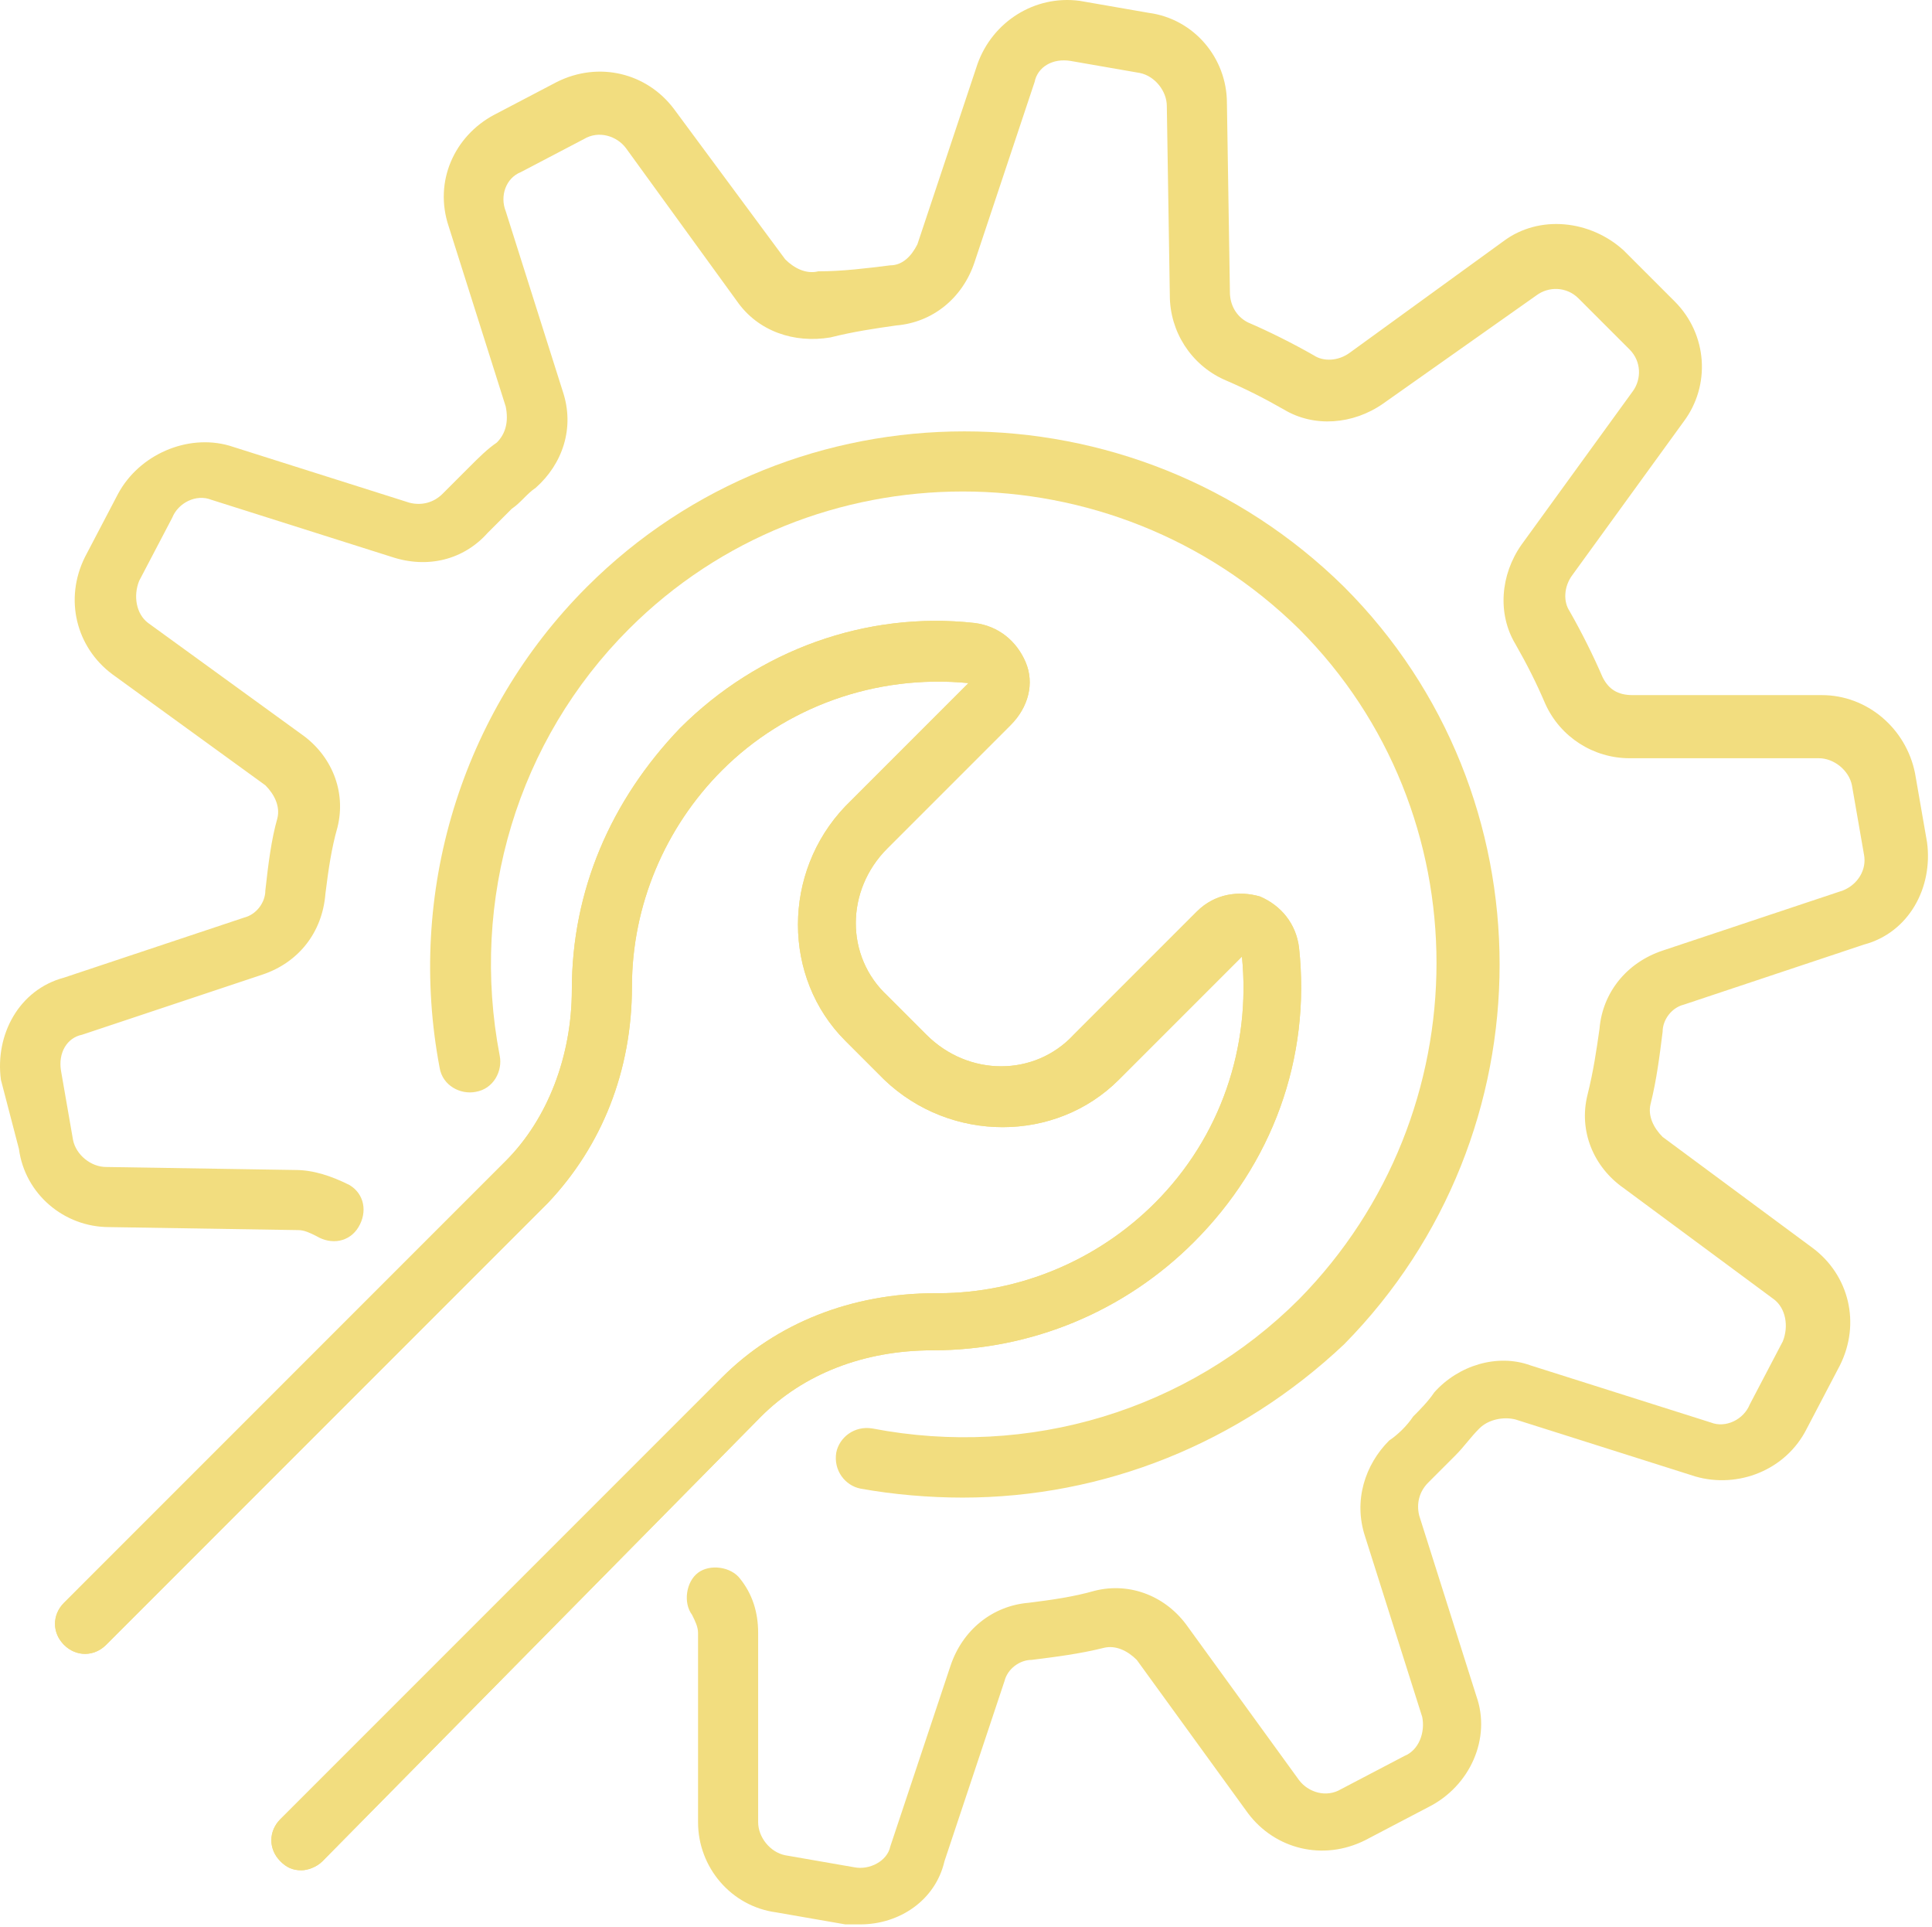
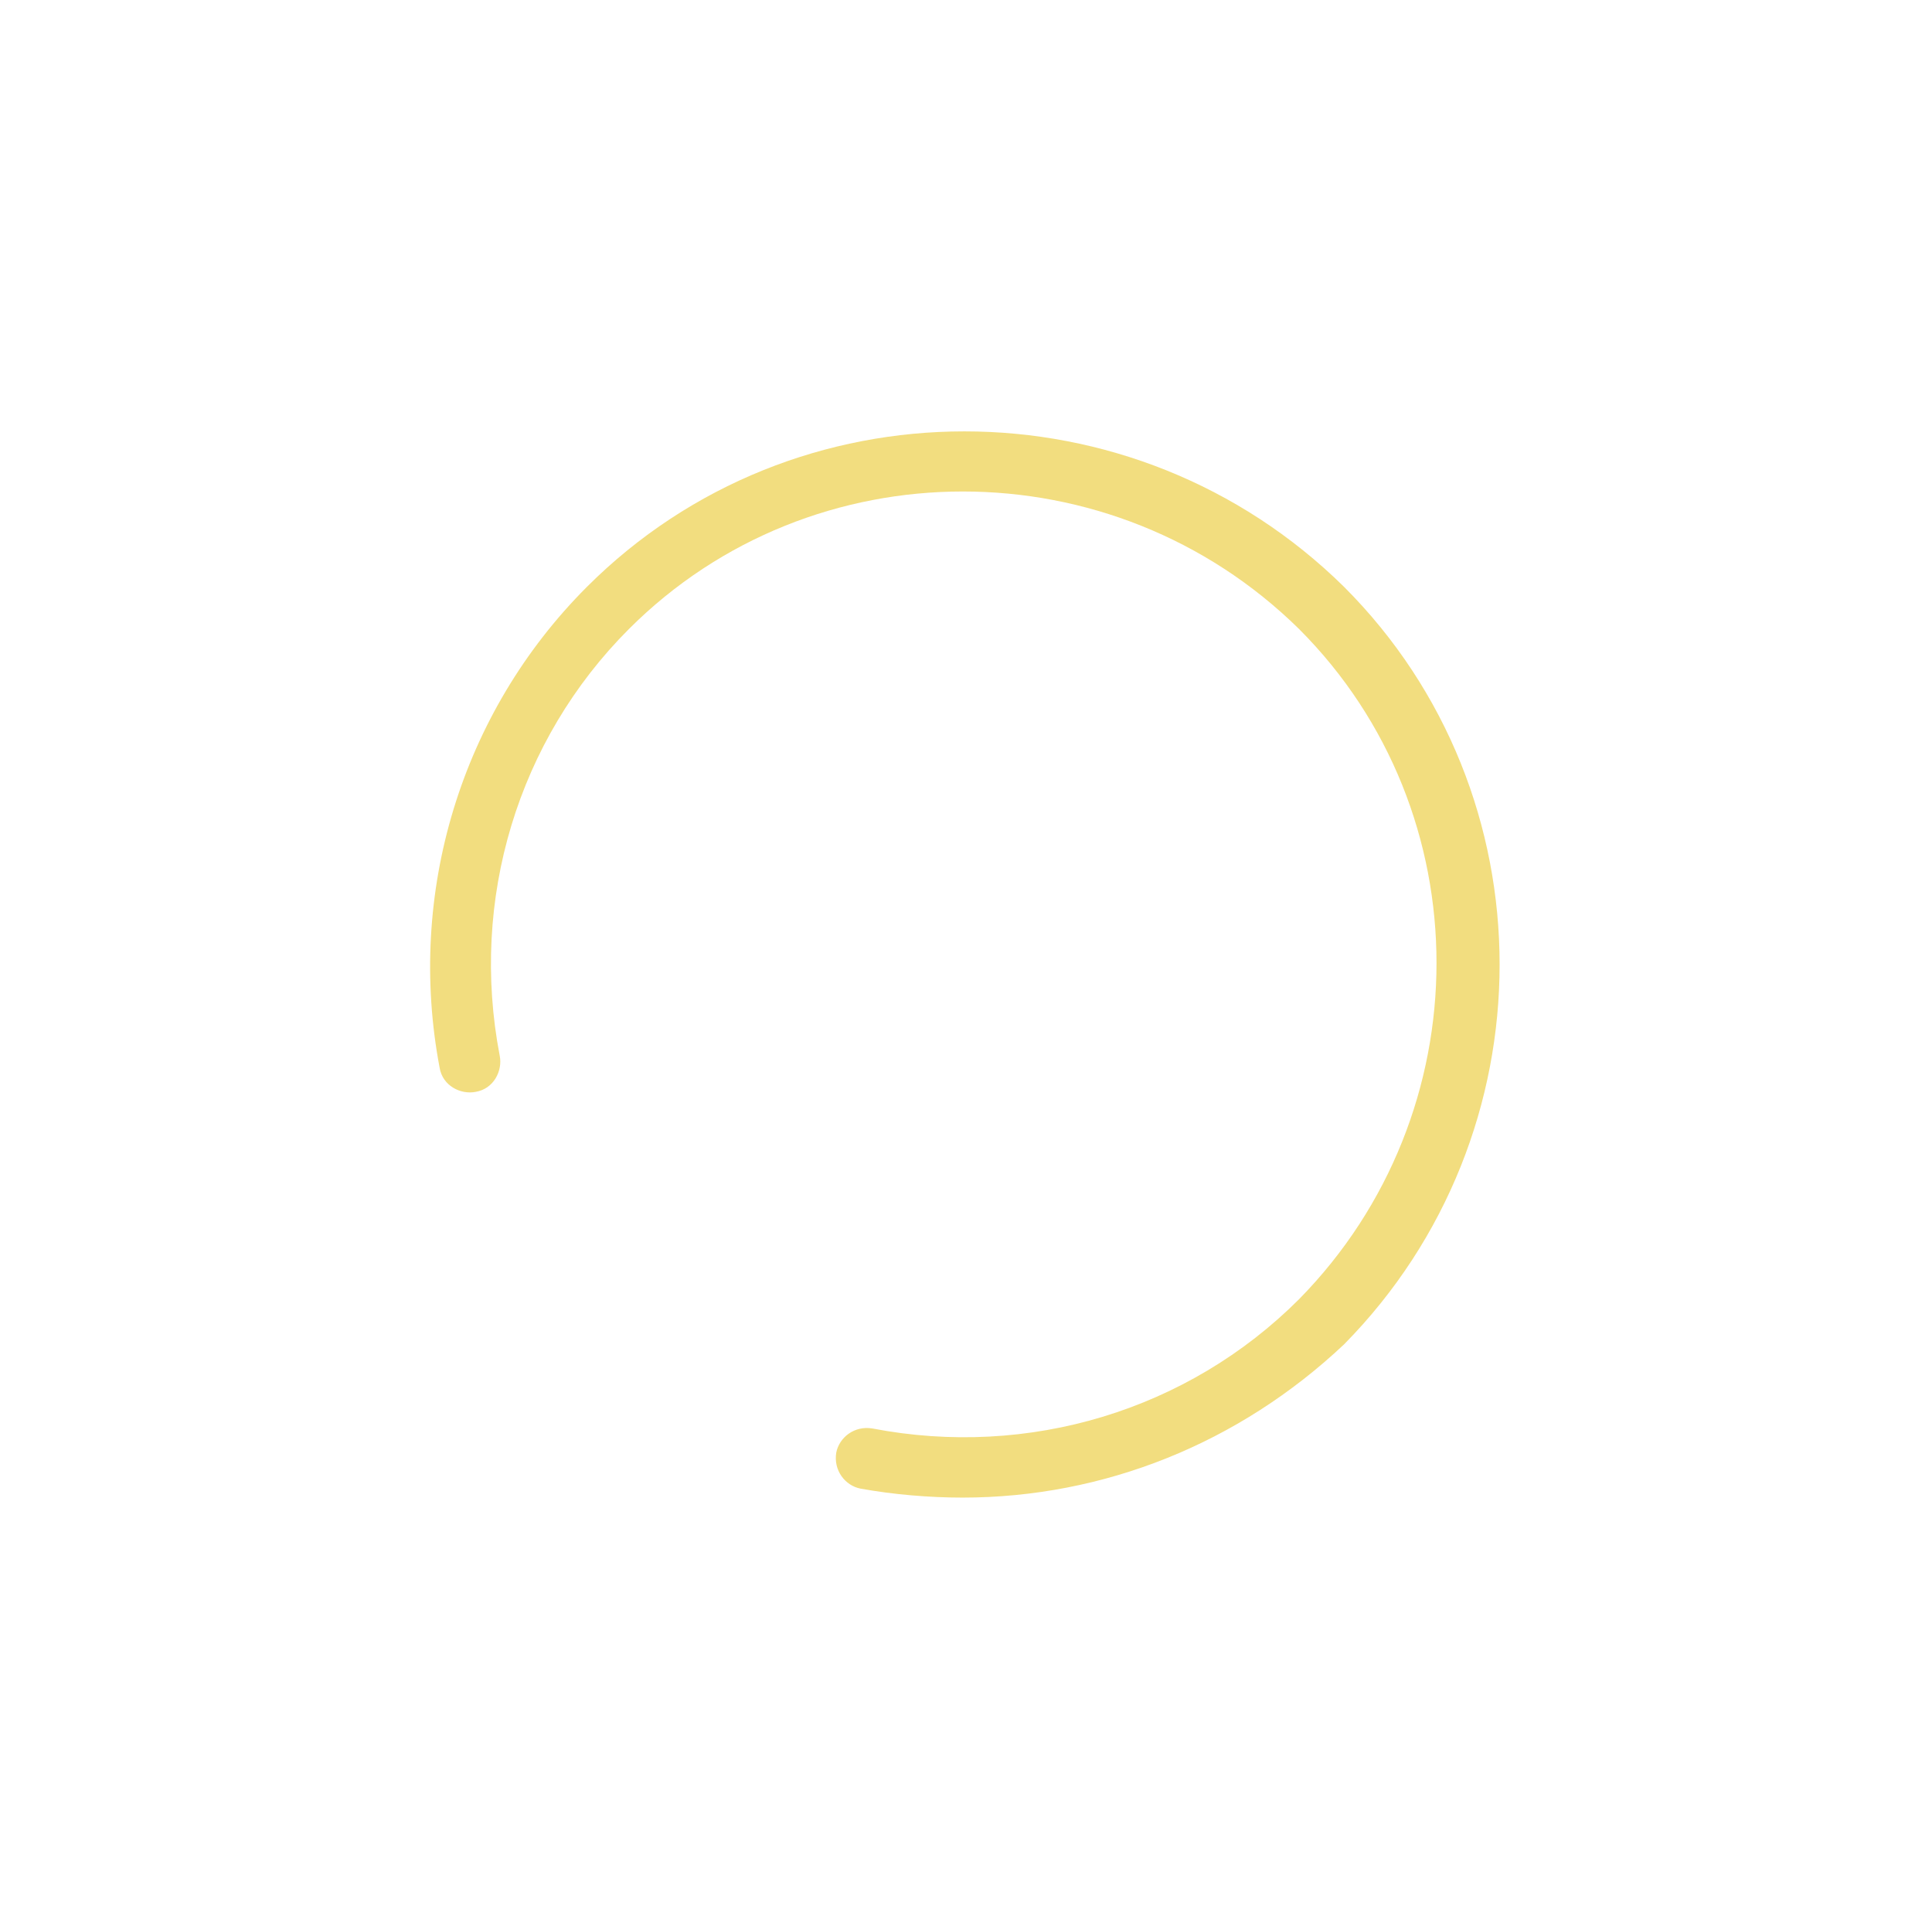
<svg xmlns="http://www.w3.org/2000/svg" width="366" height="365" viewBox="0 0 366 365" fill="none">
-   <path d="M162.979 364.48C161.84 364.48 161.271 364.48 160.133 364.48L147.04 362.203C138.501 361.064 132.239 353.664 132.239 345.125V309.262C132.239 308.124 131.67 306.985 131.101 305.847C129.393 303.57 129.962 299.585 132.239 297.877C134.516 296.17 138.501 296.739 140.209 299.016C142.486 301.862 143.624 305.278 143.624 309.262V345.125C143.624 347.972 145.901 350.818 148.748 351.387L161.84 353.664C164.687 354.233 168.102 352.526 168.671 349.679L180.057 315.524C182.334 308.693 188.026 304.139 194.857 303.57C199.411 303.001 203.396 302.431 207.381 301.293C214.212 299.585 221.043 302.431 225.028 308.124L246.09 337.156C247.798 339.433 251.213 340.571 254.059 338.864L266.014 332.602C268.86 331.463 269.999 328.048 269.429 325.202L258.614 291.046C256.337 284.215 258.614 277.384 263.168 272.83C264.875 271.692 266.583 269.984 267.722 268.276C268.86 267.138 270.568 265.43 271.706 263.722C276.26 258.599 283.661 256.322 289.922 258.599L324.078 269.415C326.924 270.553 330.339 268.845 331.478 265.999L337.74 254.045C338.878 251.199 338.309 247.783 336.032 246.075L307.569 225.013C301.877 221.028 299.03 214.197 300.738 207.366C301.877 202.812 302.446 198.827 303.015 194.843C303.585 188.011 308.139 182.319 314.97 180.042L349.125 168.657C351.971 167.518 353.679 164.672 353.11 161.826L350.833 148.733C350.263 145.887 347.417 143.61 344.571 143.61H308.708C301.877 143.61 295.615 139.625 292.769 133.363C291.061 129.378 289.353 125.963 287.076 121.978C283.661 116.286 284.23 108.885 288.215 103.193L309.277 74.161C310.985 71.884 310.985 68.468 308.708 66.191L299.03 56.514C296.753 54.237 293.338 54.237 291.061 55.945L262.029 76.438C256.336 80.423 248.936 80.992 243.244 77.576C239.259 75.299 235.843 73.592 231.859 71.884C225.597 69.038 221.612 62.776 221.612 55.945L221.043 20.082C221.043 17.235 218.766 14.389 215.92 13.82L202.827 11.543C199.411 10.974 196.565 12.681 195.996 15.528L184.611 49.683C182.334 56.514 176.641 61.068 169.81 61.637C165.825 62.206 161.84 62.776 157.286 63.914C150.455 65.053 143.624 62.776 139.64 57.083L118.577 28.051C116.869 25.774 113.454 24.636 110.608 26.344L98.653 32.605C95.807 33.744 94.669 37.159 95.807 40.006L106.623 74.161C108.9 80.992 106.623 87.823 101.5 92.377C99.792 93.516 98.653 95.223 96.946 96.362C95.238 98.07 94.099 99.208 92.392 100.916C87.838 106.039 81.007 107.747 74.175 105.47L40.02 94.654C37.174 93.515 33.758 95.223 32.62 98.07L26.358 110.024C25.22 112.87 25.789 116.286 28.066 117.993L57.098 139.056C62.79 143.04 65.637 149.872 63.929 156.703C62.79 160.687 62.221 164.672 61.652 169.226C61.083 176.626 56.529 182.319 49.698 184.596L15.542 195.981C12.696 196.55 10.988 199.397 11.558 202.812L13.835 215.905C14.404 218.751 17.25 221.028 20.096 221.028L55.959 221.597C59.375 221.597 62.79 222.736 66.206 224.444C69.052 226.151 69.621 229.567 67.914 232.413C66.206 235.26 62.79 235.829 59.944 234.121C58.806 233.552 57.667 232.983 56.529 232.983L20.666 232.413C12.127 232.413 4.727 226.151 3.588 217.613L0.173 204.52C-0.966 195.981 3.588 187.442 12.127 185.165L46.282 173.78C48.559 173.211 50.267 170.934 50.267 168.657C50.836 163.534 51.405 158.98 52.544 154.995C53.113 152.718 51.975 150.441 50.267 148.733L21.235 127.671C14.404 122.547 12.127 113.439 16.112 105.47L22.373 93.515C26.358 86.115 35.466 82.13 43.436 84.407L77.591 95.223C79.868 95.793 82.145 95.223 83.853 93.515L88.976 88.392C90.684 86.684 92.392 84.977 94.099 83.838C95.807 82.13 96.376 79.853 95.807 77.007L84.991 42.852C82.145 34.313 86.13 25.774 93.53 21.79L105.484 15.528C113.454 11.543 122.562 13.82 127.685 20.651L148.748 49.114C150.455 50.822 152.732 51.96 155.009 51.391C159.563 51.391 164.117 50.822 168.671 50.252C170.949 50.252 172.656 48.544 173.795 46.267L185.18 12.112C188.026 4.143 195.996 -0.981 204.534 0.158L217.627 2.435C226.166 3.573 232.428 10.974 232.428 19.512L232.997 55.376C232.997 57.653 234.136 59.929 236.413 61.068C240.397 62.776 244.951 65.053 248.936 67.33C250.644 68.468 253.49 68.468 255.767 66.76L284.799 45.698C291.63 40.575 301.307 41.713 307.569 47.406L317.247 57.083C323.508 63.345 324.078 73.022 318.954 79.853L297.892 108.885C296.184 111.162 296.184 114.009 297.323 115.716C299.6 119.701 301.877 124.255 303.585 128.24C304.723 130.517 306.431 131.655 309.277 131.655H345.14C353.679 131.655 361.079 137.917 362.787 146.456L365.064 159.549C366.202 168.088 361.648 176.626 353.11 178.903L318.954 190.289C316.677 190.858 314.97 193.135 314.97 195.412C314.4 199.966 313.831 204.52 312.693 209.074C312.123 211.351 313.262 213.628 314.97 215.336L343.432 236.398C350.263 241.521 352.54 250.629 348.556 258.599L342.294 270.553C338.309 278.523 329.201 281.938 321.231 279.661L287.076 268.845C284.799 268.276 281.953 268.845 280.245 270.553C278.537 272.261 277.399 273.969 275.691 275.676C273.983 277.384 272.276 279.092 270.568 280.8C268.86 282.508 268.291 284.785 268.86 287.062L279.676 321.217C282.522 329.186 278.537 338.294 270.568 342.279L258.614 348.541C250.644 352.526 241.536 350.249 236.413 343.418L215.35 314.386C213.642 312.678 211.365 311.539 209.088 312.109C204.534 313.247 199.98 313.816 195.426 314.386C193.149 314.386 190.872 316.093 190.303 318.37L178.918 352.526C177.21 359.926 170.379 364.48 162.979 364.48Z" fill="#F2DD7F" />
  <path d="M182.334 283.646C176.072 283.646 169.241 283.076 162.979 281.938C160.133 281.369 157.856 278.522 158.425 275.107C158.994 272.261 161.841 269.984 165.256 270.553C194.857 276.245 225.028 267.137 246.09 246.075C280.815 210.781 280.815 153.856 246.09 119.132C210.796 84.407 153.871 84.407 119.147 119.132C98.084 140.194 88.976 170.364 94.669 199.965C95.238 202.812 93.53 206.227 90.115 206.797C87.269 207.366 83.853 205.658 83.284 202.242C77.022 169.226 87.269 135.071 111.177 111.162C150.456 71.883 214.781 71.883 254.629 111.162C293.907 150.44 293.907 214.766 254.629 254.614C234.705 273.399 209.089 283.646 182.334 283.646Z" fill="#F2DD7F" />
-   <path d="M57.098 354.233C55.39 354.233 54.251 353.664 53.113 352.525C50.836 350.248 50.836 346.833 53.113 344.556L136.793 260.876C147.04 250.629 161.271 244.936 177.21 244.936H177.779C193.149 244.936 207.95 238.675 218.766 227.859C231.289 215.335 236.982 198.258 235.274 181.18L211.935 204.52C199.98 216.474 180.056 216.474 167.533 204.52L160.133 197.119C148.178 185.165 148.178 165.241 160.133 152.717L183.472 129.378C165.825 127.67 148.747 133.932 136.793 145.886C125.977 156.702 119.716 171.503 119.716 186.873C119.716 202.812 114.023 217.043 103.776 227.859L20.096 311.539C17.819 313.816 14.404 313.816 12.127 311.539C9.85 309.262 9.85 305.847 12.127 303.57L95.807 219.889C103.776 211.92 108.331 199.965 108.331 187.442C108.331 168.657 115.731 151.579 128.824 137.917C143.624 123.116 164.117 115.716 184.61 117.993C189.164 118.562 192.58 121.409 194.288 125.393C195.996 129.378 194.857 133.932 191.441 137.348L168.102 160.687C160.133 168.657 160.133 181.18 168.102 188.58L175.502 195.981C183.472 203.95 195.996 203.95 203.396 195.981L226.735 172.641C230.151 169.226 234.705 168.657 238.69 169.795C242.674 171.503 245.521 174.918 246.09 179.472C248.367 200.535 240.967 220.459 226.166 235.259C213.073 248.352 195.426 255.752 176.641 255.752C163.548 255.752 152.163 260.306 144.193 268.276L61.083 352.525C59.944 353.664 58.236 354.233 57.098 354.233Z" fill="#F2DD7F" />
-   <path d="M57.098 354.233C55.39 354.233 54.251 353.664 53.113 352.525C50.836 350.248 50.836 346.833 53.113 344.556L136.793 260.876C147.04 250.629 161.271 244.936 177.21 244.936H177.779C193.149 244.936 207.95 238.675 218.766 227.859C231.289 215.335 236.982 198.258 235.274 181.18L211.935 204.52C199.98 216.474 180.056 216.474 167.533 204.52L160.133 197.119C148.178 185.165 148.178 165.241 160.133 152.717L183.472 129.378C165.825 127.67 148.747 133.932 136.793 145.886C125.977 156.702 119.716 171.503 119.716 186.873C119.716 202.812 114.023 217.043 103.776 227.859L20.096 311.539C17.819 313.816 14.404 313.816 12.127 311.539C9.85 309.262 9.85 305.847 12.127 303.57L95.807 219.889C103.776 211.92 108.331 199.965 108.331 187.442C108.331 168.657 115.731 151.579 128.824 137.917C143.624 123.116 164.117 115.716 184.61 117.993C189.164 118.562 192.58 121.409 194.288 125.393C195.996 129.378 194.857 133.932 191.441 137.348L168.102 160.687C160.133 168.657 160.133 181.18 168.102 188.58L175.502 195.981C183.472 203.95 195.996 203.95 203.396 195.981L226.735 172.641C230.151 169.226 234.705 168.657 238.69 169.795C242.674 171.503 245.521 174.918 246.09 179.472C248.367 200.535 240.967 220.459 226.166 235.259C213.073 248.352 195.426 255.752 176.641 255.752C163.548 255.752 152.163 260.306 144.193 268.276L61.083 352.525C59.944 353.664 58.236 354.233 57.098 354.233Z" fill="#F2DD7F" />
</svg>